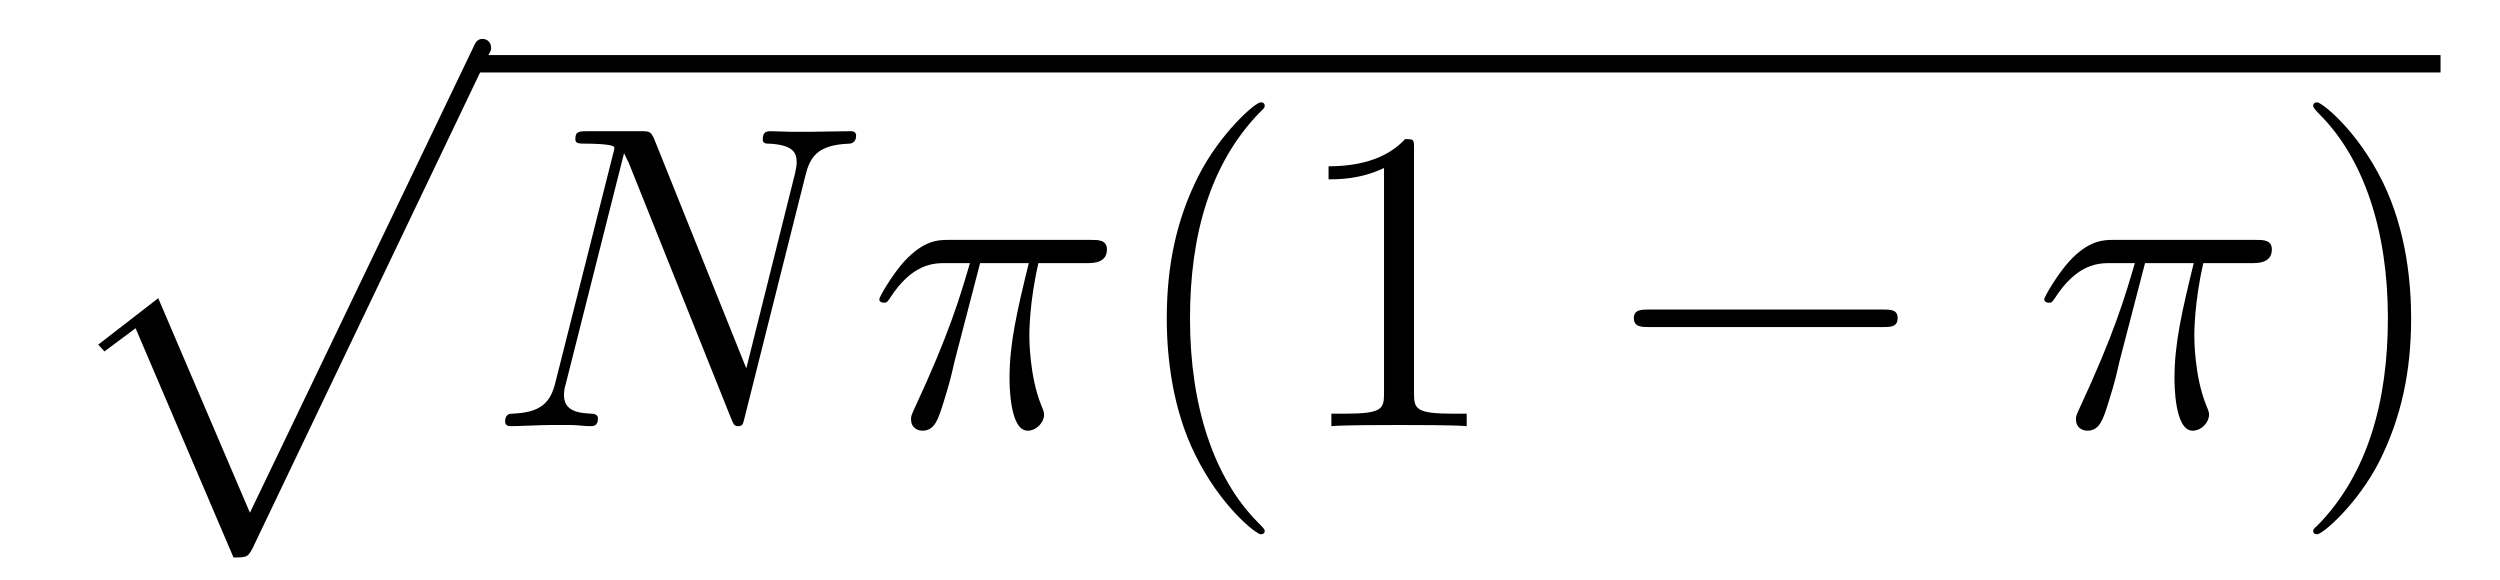
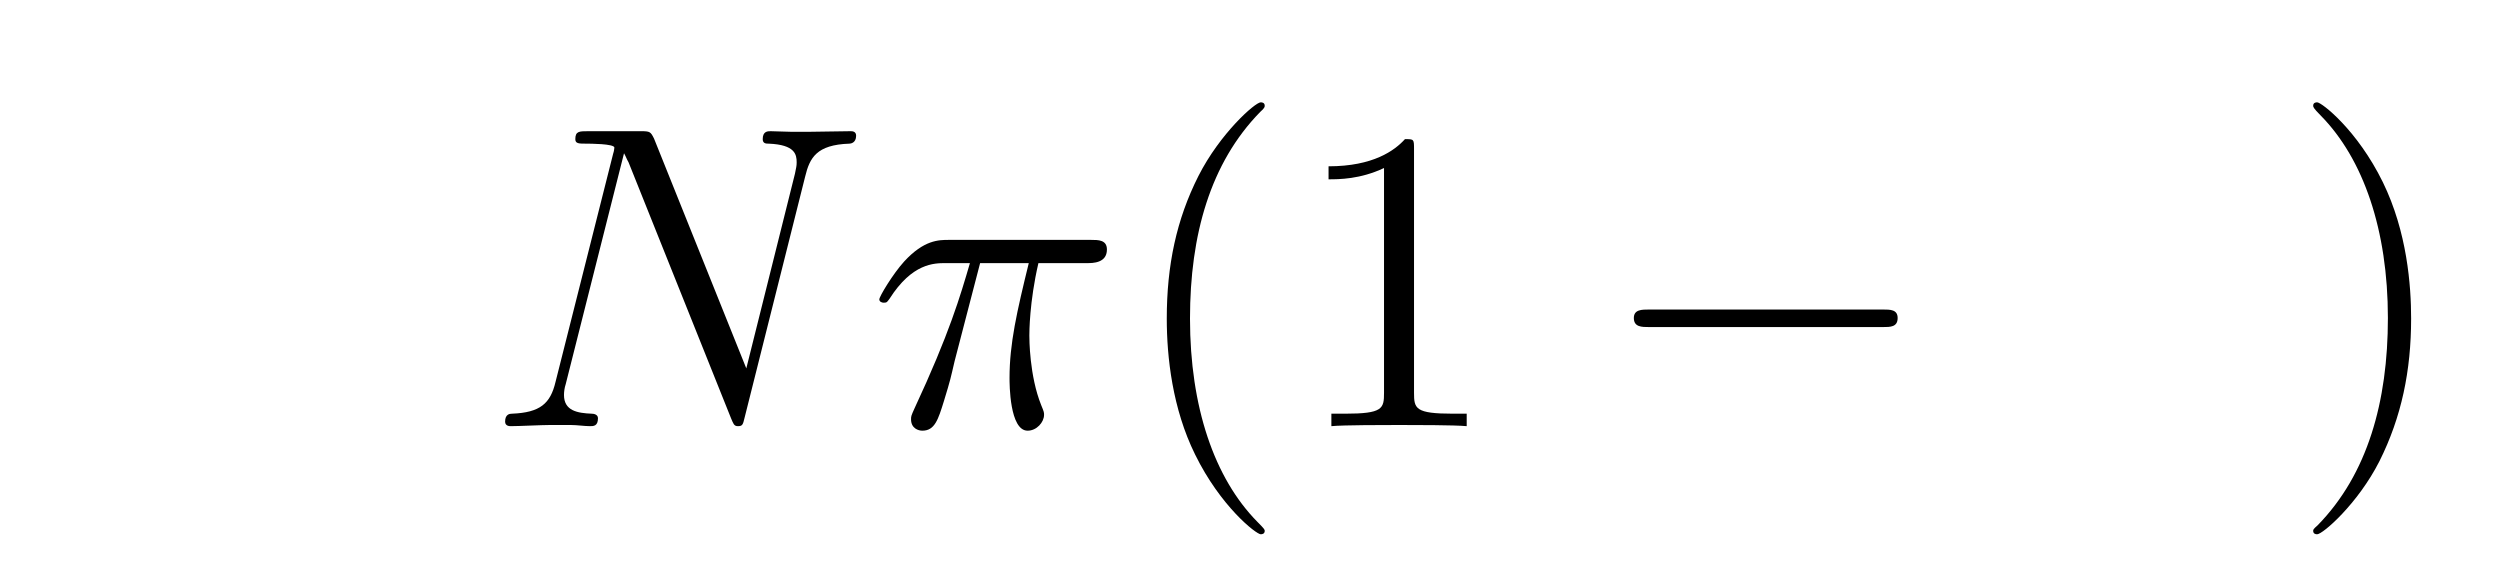
<svg xmlns="http://www.w3.org/2000/svg" height="16pt" version="1.1" viewBox="0 -16 69 16" width="69pt">
  <g id="page1">
    <g transform="matrix(1 0 0 1 -127 650)">
-       <path d="M133.445 -650.613C133.82 -650.613 133.836 -650.629 133.961 -650.848L140.477 -664.473C140.555 -664.613 140.555 -664.644 140.555 -664.676C140.555 -664.816 140.461 -664.926 140.32 -664.926C140.164 -664.926 140.117 -664.816 140.055 -664.676L133.898 -651.848L131.367 -657.77L129.711 -656.488L129.883 -656.301L130.742 -656.941L133.445 -650.613ZM140.394 -664.441" fill-rule="evenodd" />
-       <path d="M140 -664H194.359V-664.48H140" />
      <path d="M149.223 -661.129C149.348 -661.644 149.535 -662.004 150.441 -662.035C150.473 -662.035 150.629 -662.051 150.629 -662.254C150.629 -662.379 150.519 -662.379 150.473 -662.379C150.223 -662.379 149.613 -662.363 149.379 -662.363H148.816C148.644 -662.363 148.426 -662.379 148.269 -662.379C148.191 -662.379 148.051 -662.379 148.051 -662.16C148.051 -662.035 148.145 -662.035 148.223 -662.035C148.941 -662.004 148.988 -661.738 148.988 -661.52C148.988 -661.41 148.973 -661.379 148.941 -661.207L147.598 -655.832L145.051 -662.176C144.957 -662.363 144.941 -662.379 144.691 -662.379H143.238C142.988 -662.379 142.879 -662.379 142.879 -662.16C142.879 -662.035 142.973 -662.035 143.191 -662.035C143.254 -662.035 143.957 -662.035 143.957 -661.926C143.957 -661.91 143.941 -661.801 143.926 -661.77L142.332 -655.457C142.191 -654.863 141.91 -654.613 141.129 -654.582C141.066 -654.582 140.941 -654.566 140.941 -654.363C140.941 -654.238 141.066 -654.238 141.098 -654.238C141.332 -654.238 141.941 -654.27 142.176 -654.27H142.754C142.926 -654.27 143.129 -654.238 143.285 -654.238C143.379 -654.238 143.504 -654.238 143.504 -654.457C143.504 -654.566 143.379 -654.582 143.332 -654.582C142.941 -654.598 142.566 -654.66 142.566 -655.098C142.566 -655.191 142.582 -655.301 142.613 -655.395L144.223 -661.77C144.285 -661.66 144.285 -661.629 144.348 -661.52L147.176 -654.457C147.238 -654.316 147.254 -654.238 147.363 -654.238C147.488 -654.238 147.504 -654.27 147.551 -654.473L149.223 -661.129ZM149.754 -654.238" fill-rule="evenodd" />
      <path d="M154.051 -658.738H155.394C155.066 -657.395 154.863 -656.52 154.863 -655.566C154.863 -655.41 154.863 -654.113 155.363 -654.113C155.613 -654.113 155.816 -654.348 155.816 -654.551C155.816 -654.613 155.816 -654.629 155.738 -654.816C155.41 -655.629 155.41 -656.66 155.41 -656.738S155.41 -657.66 155.66 -658.738H157.004C157.16 -658.738 157.551 -658.738 157.551 -659.113C157.551 -659.379 157.316 -659.379 157.113 -659.379H153.191C152.91 -659.379 152.504 -659.379 151.957 -658.785C151.644 -658.441 151.269 -657.816 151.269 -657.738C151.269 -657.676 151.332 -657.645 151.395 -657.645C151.488 -657.645 151.488 -657.676 151.551 -657.754C152.176 -658.738 152.785 -658.738 153.098 -658.738H153.77C153.504 -657.832 153.207 -656.801 152.238 -654.723C152.145 -654.519 152.145 -654.504 152.145 -654.426C152.145 -654.176 152.348 -654.113 152.457 -654.113C152.801 -654.113 152.895 -654.426 153.051 -654.926C153.238 -655.535 153.238 -655.566 153.348 -656.035L154.051 -658.738ZM157.555 -654.238" fill-rule="evenodd" />
      <path d="M161.906 -651.348C161.906 -651.379 161.906 -651.395 161.703 -651.598C160.516 -652.801 159.844 -654.77 159.844 -657.207C159.844 -659.52 160.406 -661.504 161.781 -662.91C161.906 -663.02 161.906 -663.051 161.906 -663.082C161.906 -663.16 161.844 -663.176 161.797 -663.176C161.641 -663.176 160.672 -662.316 160.078 -661.145C159.469 -659.941 159.203 -658.676 159.203 -657.207C159.203 -656.145 159.359 -654.723 159.984 -653.457C160.688 -652.02 161.672 -651.254 161.797 -651.254C161.844 -651.254 161.906 -651.27 161.906 -651.348ZM166.027 -661.879C166.027 -662.16 166.027 -662.16 165.777 -662.16C165.496 -661.848 164.902 -661.41 163.668 -661.41V-661.051C163.949 -661.051 164.543 -661.051 165.199 -661.363V-655.16C165.199 -654.723 165.168 -654.582 164.121 -654.582H163.746V-654.238C164.074 -654.27 165.231 -654.27 165.621 -654.27C166.012 -654.27 167.152 -654.27 167.481 -654.238V-654.582H167.106C166.059 -654.582 166.027 -654.723 166.027 -655.16V-661.879ZM168.469 -654.238" fill-rule="evenodd" />
      <path d="M178.969 -656.973C179.172 -656.973 179.375 -656.973 179.375 -657.223C179.375 -657.457 179.172 -657.457 178.969 -657.457H172.516C172.313 -657.457 172.094 -657.457 172.094 -657.223C172.094 -656.973 172.313 -656.973 172.516 -656.973H178.969ZM180.348 -654.238" fill-rule="evenodd" />
-       <path d="M186.203 -658.738H187.547C187.219 -657.395 187.016 -656.52 187.016 -655.566C187.016 -655.41 187.016 -654.113 187.516 -654.113C187.766 -654.113 187.969 -654.348 187.969 -654.551C187.969 -654.613 187.969 -654.629 187.891 -654.816C187.563 -655.629 187.563 -656.66 187.563 -656.738S187.563 -657.66 187.812 -658.738H189.156C189.312 -658.738 189.703 -658.738 189.703 -659.113C189.703 -659.379 189.469 -659.379 189.266 -659.379H185.344C185.063 -659.379 184.656 -659.379 184.109 -658.785C183.797 -658.441 183.422 -657.816 183.422 -657.738C183.422 -657.676 183.484 -657.645 183.547 -657.645C183.641 -657.645 183.641 -657.676 183.703 -657.754C184.328 -658.738 184.938 -658.738 185.25 -658.738H185.922C185.656 -657.832 185.359 -656.801 184.391 -654.723C184.297 -654.519 184.297 -654.504 184.297 -654.426C184.297 -654.176 184.5 -654.113 184.609 -654.113C184.953 -654.113 185.047 -654.426 185.203 -654.926C185.391 -655.535 185.391 -655.566 185.5 -656.035L186.203 -658.738ZM189.707 -654.238" fill-rule="evenodd" />
      <path d="M193.547 -657.207C193.547 -658.113 193.438 -659.598 192.766 -660.973C192.062 -662.41 191.078 -663.176 190.953 -663.176C190.906 -663.176 190.844 -663.16 190.844 -663.082C190.844 -663.051 190.844 -663.02 191.047 -662.816C192.234 -661.613 192.906 -659.645 192.906 -657.223C192.906 -654.91 192.343 -652.91 190.969 -651.504C190.844 -651.395 190.844 -651.379 190.844 -651.348C190.844 -651.27 190.906 -651.254 190.953 -651.254C191.109 -651.254 192.078 -652.098 192.672 -653.27C193.282 -654.488 193.547 -655.77 193.547 -657.207ZM194.746 -654.238" fill-rule="evenodd" />
    </g>
  </g>
</svg>